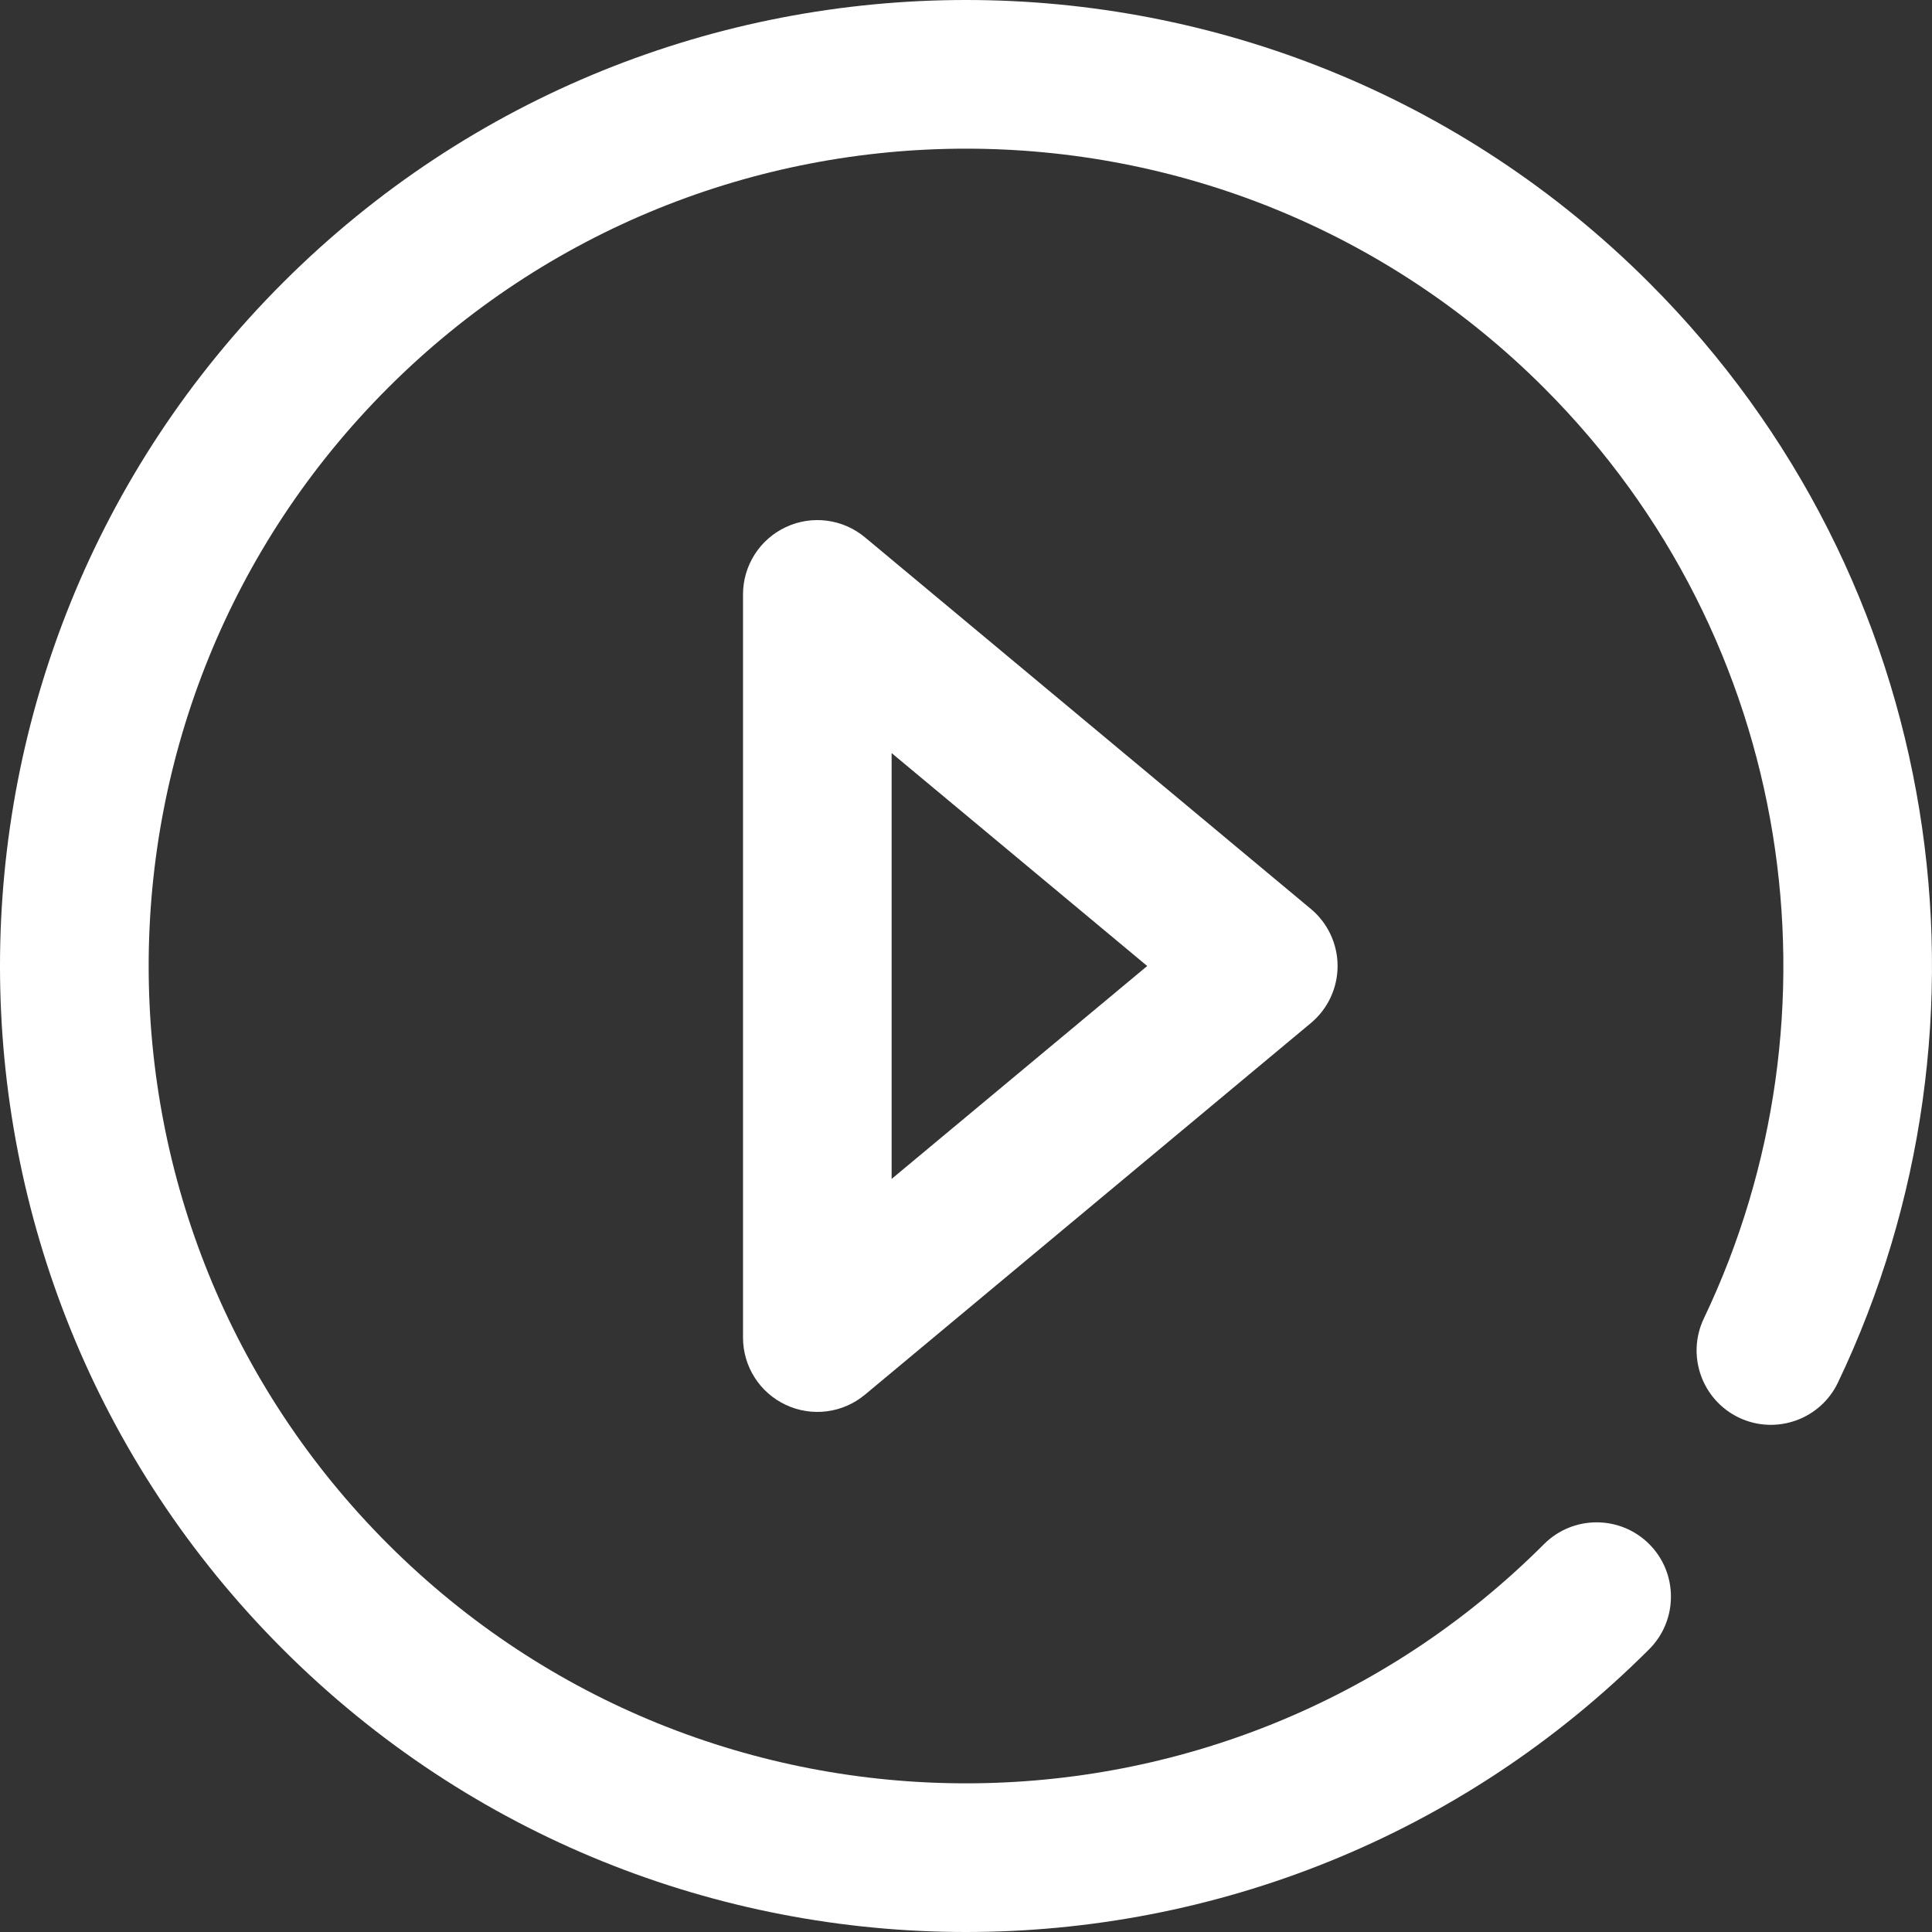
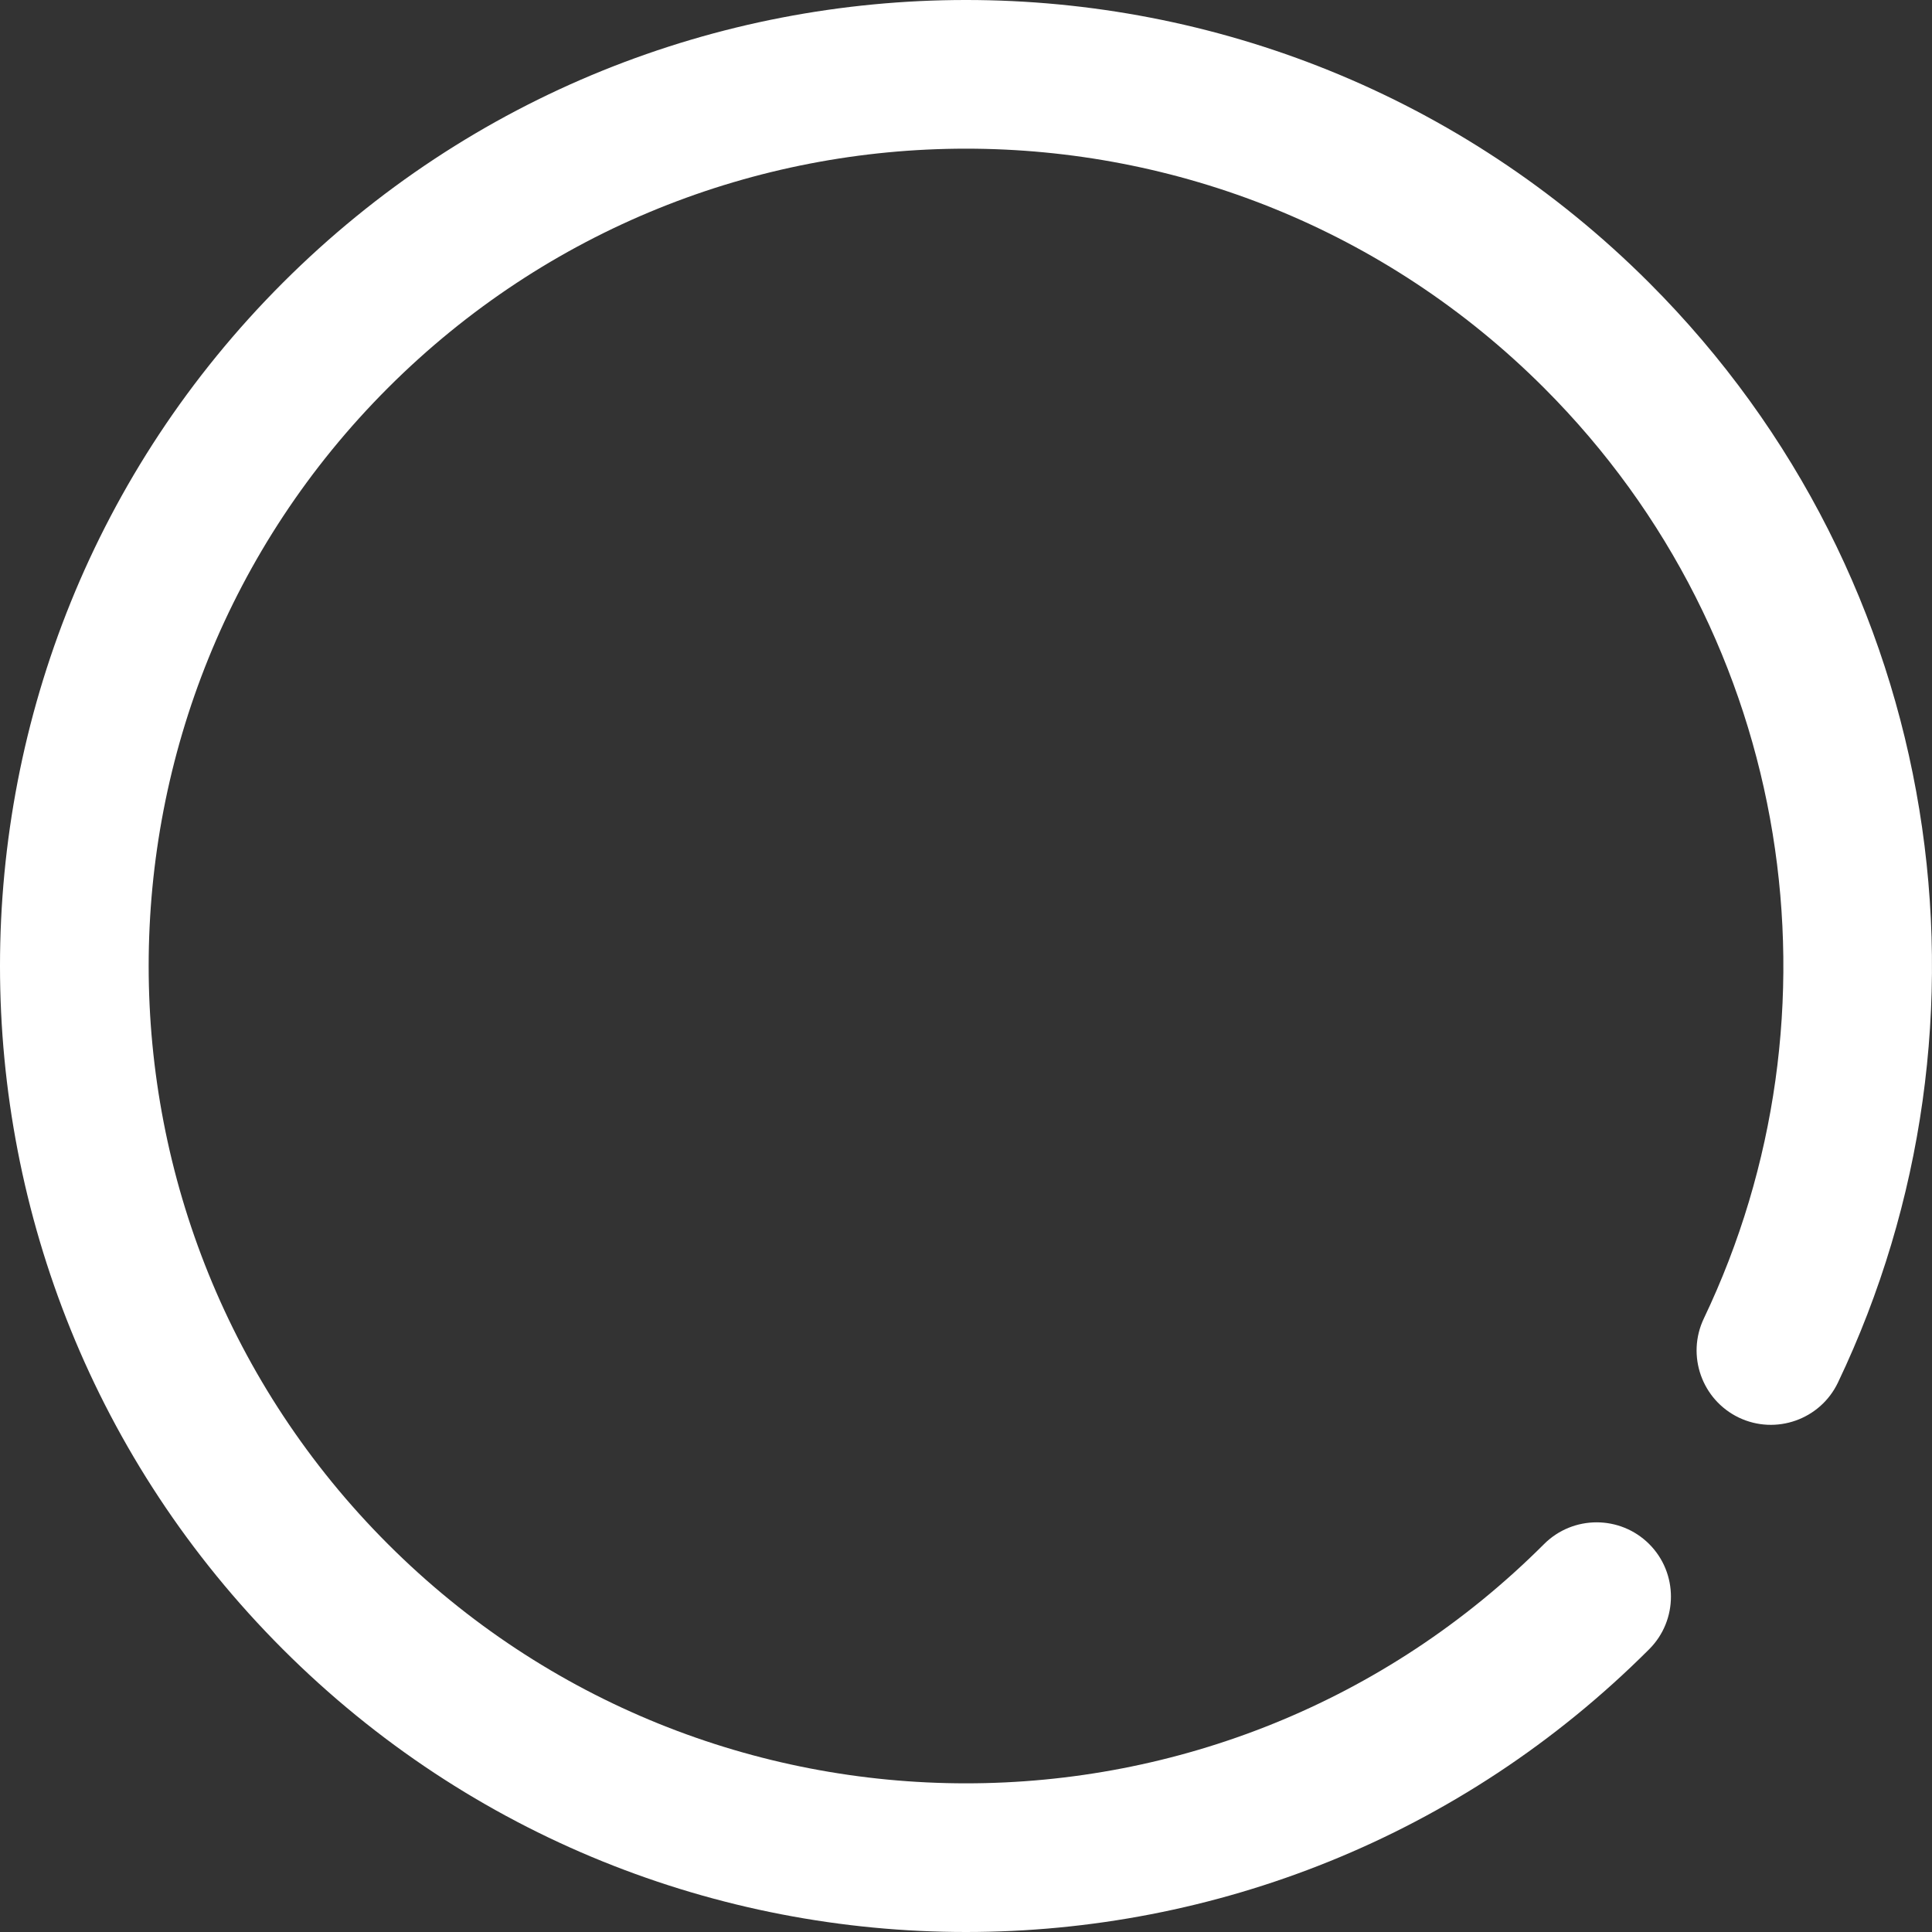
<svg xmlns="http://www.w3.org/2000/svg" width="24" height="24" viewBox="0 0 24 24" fill="none">
  <rect x="0" y="0" width="24" height="24" fill="#333333" stroke="none" />
-   <path fill-rule="evenodd" clip-rule="evenodd" d="M16.284 12.709C16.494 12.534 16.616 12.274 16.616 12C16.616 11.726 16.494 11.466 16.284 11.291L10.745 6.675C10.469 6.445 10.086 6.396 9.762 6.548C9.437 6.7 9.23 7.026 9.23 7.384V16.616C9.23 16.975 9.437 17.3 9.762 17.452C10.086 17.604 10.469 17.555 10.745 17.325L16.284 12.709ZM11.076 14.645L14.251 12L11.076 9.355V14.645Z" fill="white" />
  <path fill-rule="evenodd" clip-rule="evenodd" d="M19.181 19.181C15.218 23.144 8.782 23.144 4.819 19.181C0.856 15.218 0.856 8.782 4.819 4.819C8.782 0.856 15.218 0.856 19.181 4.819C22.305 7.943 22.967 12.604 21.166 16.378C20.946 16.839 21.142 17.39 21.601 17.61C22.061 17.829 22.613 17.634 22.832 17.174C24.961 12.713 24.179 7.205 20.487 3.513C15.803 -1.171 8.197 -1.171 3.513 3.513C-1.171 8.197 -1.171 15.803 3.513 20.487C8.197 25.171 15.803 25.171 20.487 20.487C20.847 20.127 20.847 19.541 20.487 19.181C20.127 18.821 19.541 18.821 19.181 19.181Z" fill="white" />
</svg>